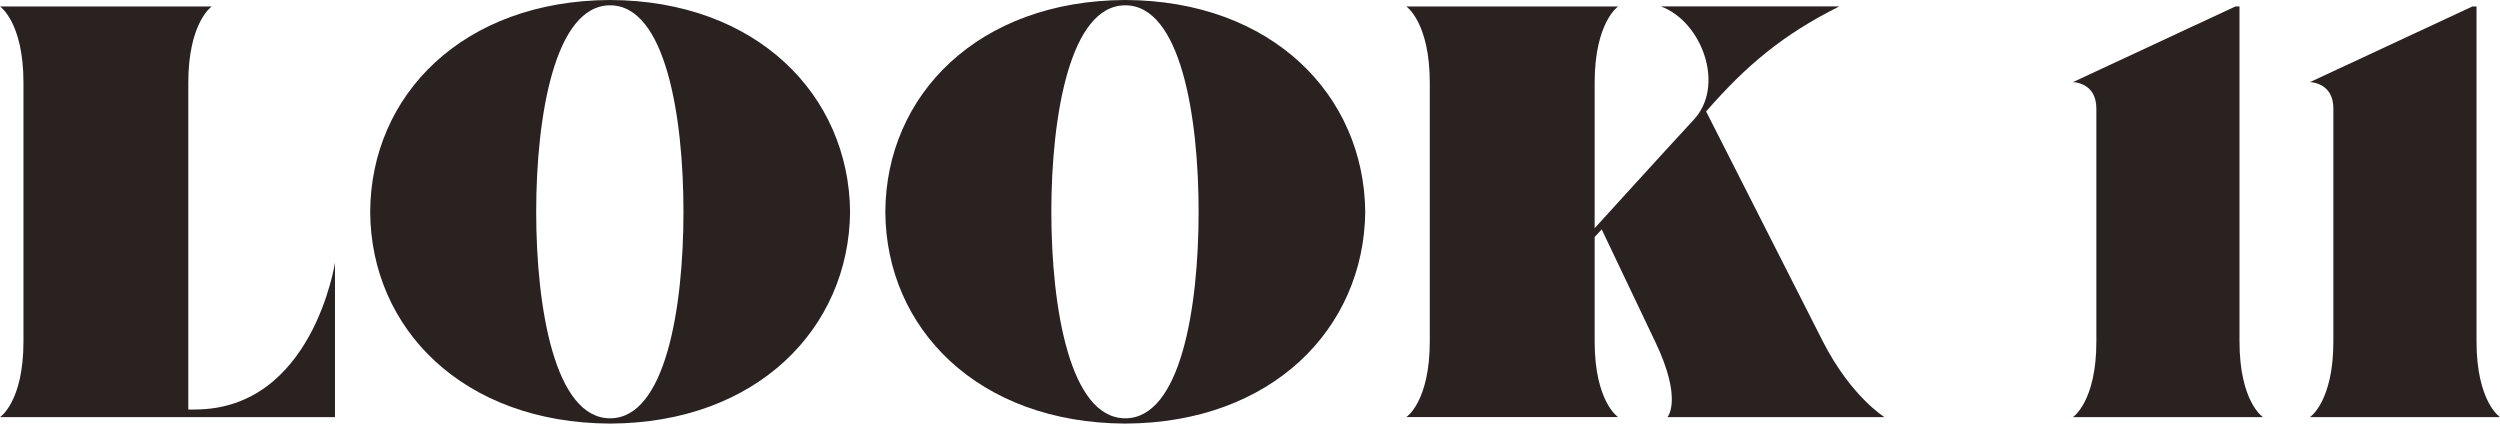
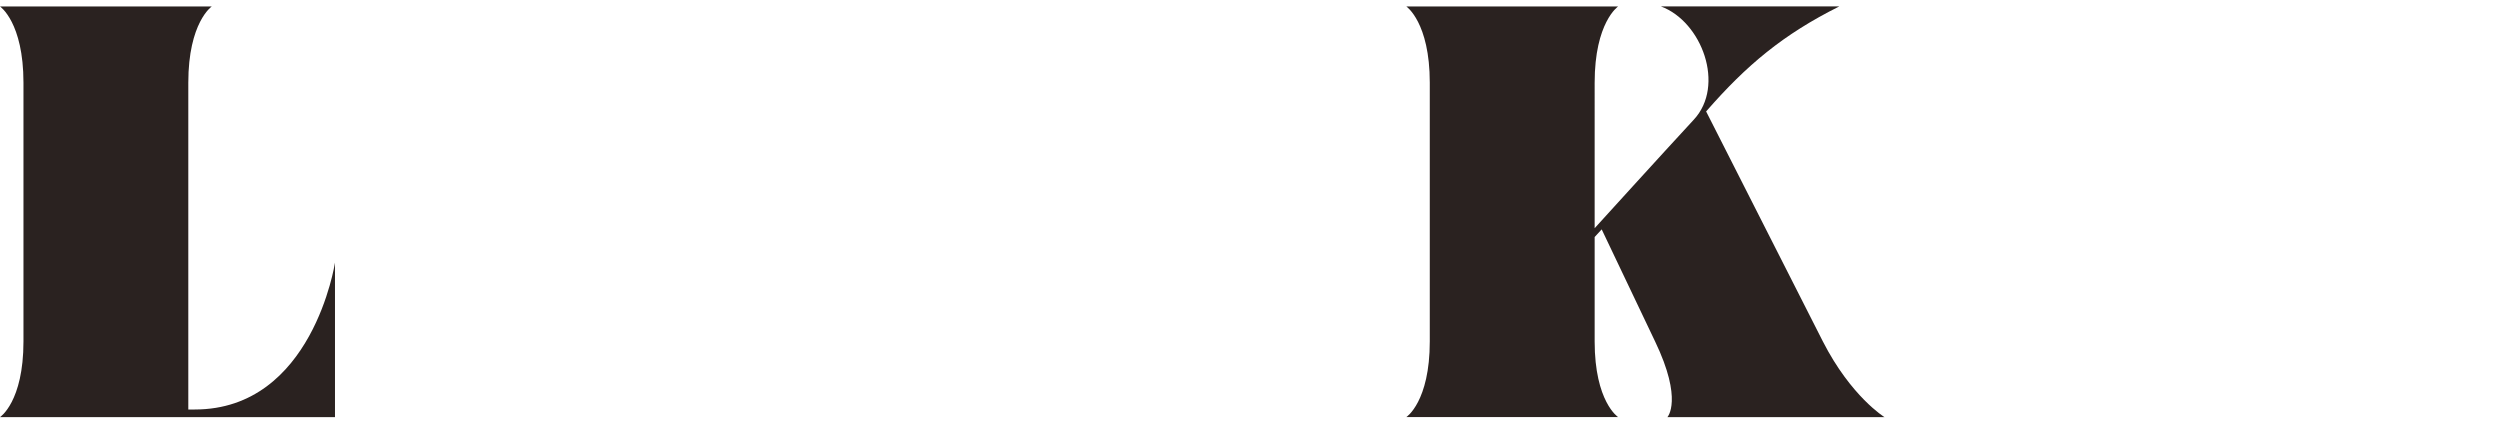
<svg xmlns="http://www.w3.org/2000/svg" viewBox="0 0 72.436 12.273">
  <defs>
    <style>.d{fill:#2a2220;}</style>
  </defs>
  <g id="a" />
  <g id="b">
    <g id="c">
      <g>
        <path class="d" d="M9.706,7.615v4.471H0s.68-.442,.68-2.193V2.397C.68,.646,0,.187,0,.187H6.136s-.68,.459-.68,2.21V11.865h.187c3.417,0,4.062-4.25,4.062-4.25Z" />
-         <path class="d" d="M24.631,6.137c-.034,3.382-2.703,6.119-6.952,6.136-4.267-.017-6.936-2.754-6.953-6.136,.017-3.383,2.686-6.12,6.953-6.137,4.25,.017,6.918,2.754,6.952,6.137Zm-4.828,0c0-2.788-.527-5.983-2.125-5.983s-2.142,3.195-2.142,5.983c0,2.805,.544,5.983,2.142,5.983s2.125-3.179,2.125-5.983Z" />
-         <path class="d" d="M39.557,6.137c-.034,3.382-2.703,6.119-6.952,6.136-4.267-.017-6.936-2.754-6.953-6.136,.017-3.383,2.686-6.12,6.953-6.137,4.25,.017,6.918,2.754,6.952,6.137Zm-4.828,0c0-2.788-.527-5.983-2.125-5.983s-2.142,3.195-2.142,5.983c0,2.805,.544,5.983,2.142,5.983s2.125-3.179,2.125-5.983Z" />
        <path class="d" d="M54.602,12.086h-6.29s.459-.493-.357-2.193l-1.547-3.247-.204,.221v3.025c0,1.751,.68,2.193,.68,2.193h-6.137s.68-.442,.68-2.193V2.397c0-1.751-.68-2.21-.68-2.21h6.137s-.68,.459-.68,2.21V6.612s2.006-2.209,2.873-3.145c.917-.986,.238-2.839-.952-3.281h5.167c-1.632,.816-2.686,1.7-3.858,3.043l3.382,6.663c.816,1.598,1.785,2.193,1.785,2.193Z" />
-         <path class="d" d="M65.568,12.086h-5.507s.68-.442,.68-2.193V3.145c0-.765-.68-.765-.68-.765L64.769,.187h.119V9.893c0,1.751,.68,2.193,.68,2.193Z" />
-         <path class="d" d="M72.436,12.086h-5.508s.68-.442,.68-2.193V3.145c0-.765-.68-.765-.68-.765L71.637,.187h.119V9.893c0,1.751,.68,2.193,.68,2.193Z" />
      </g>
    </g>
  </g>
</svg>